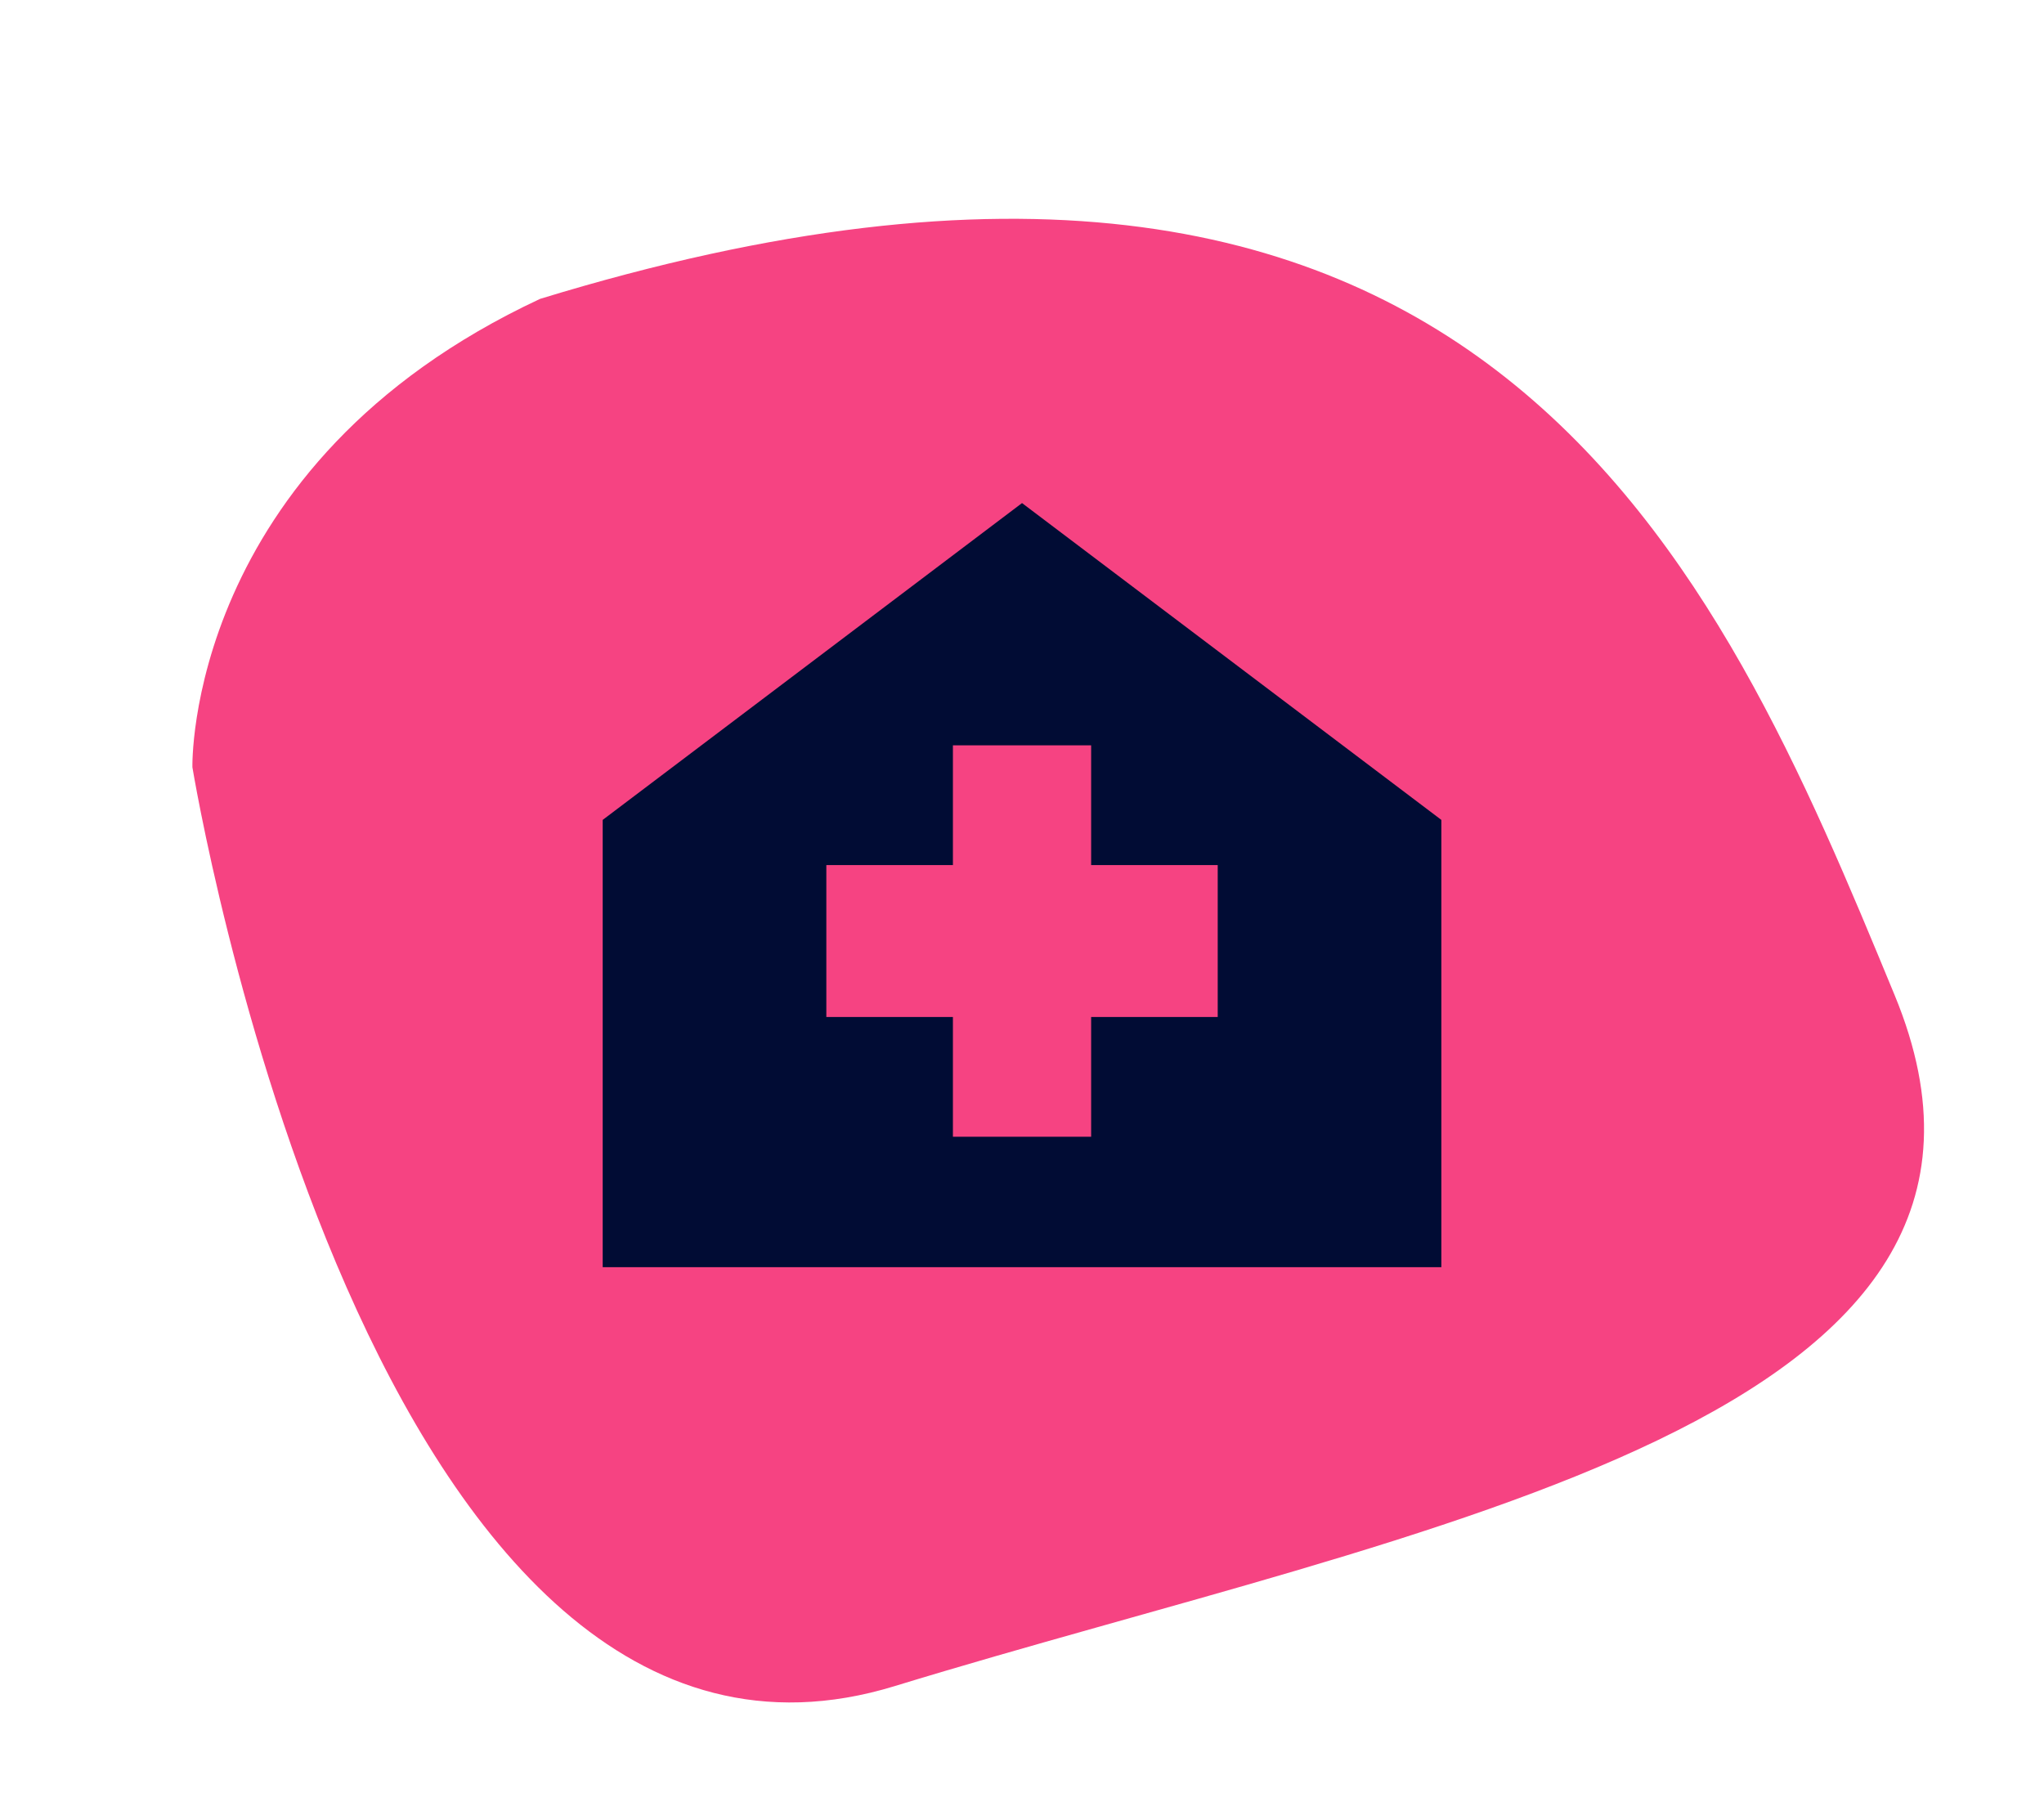
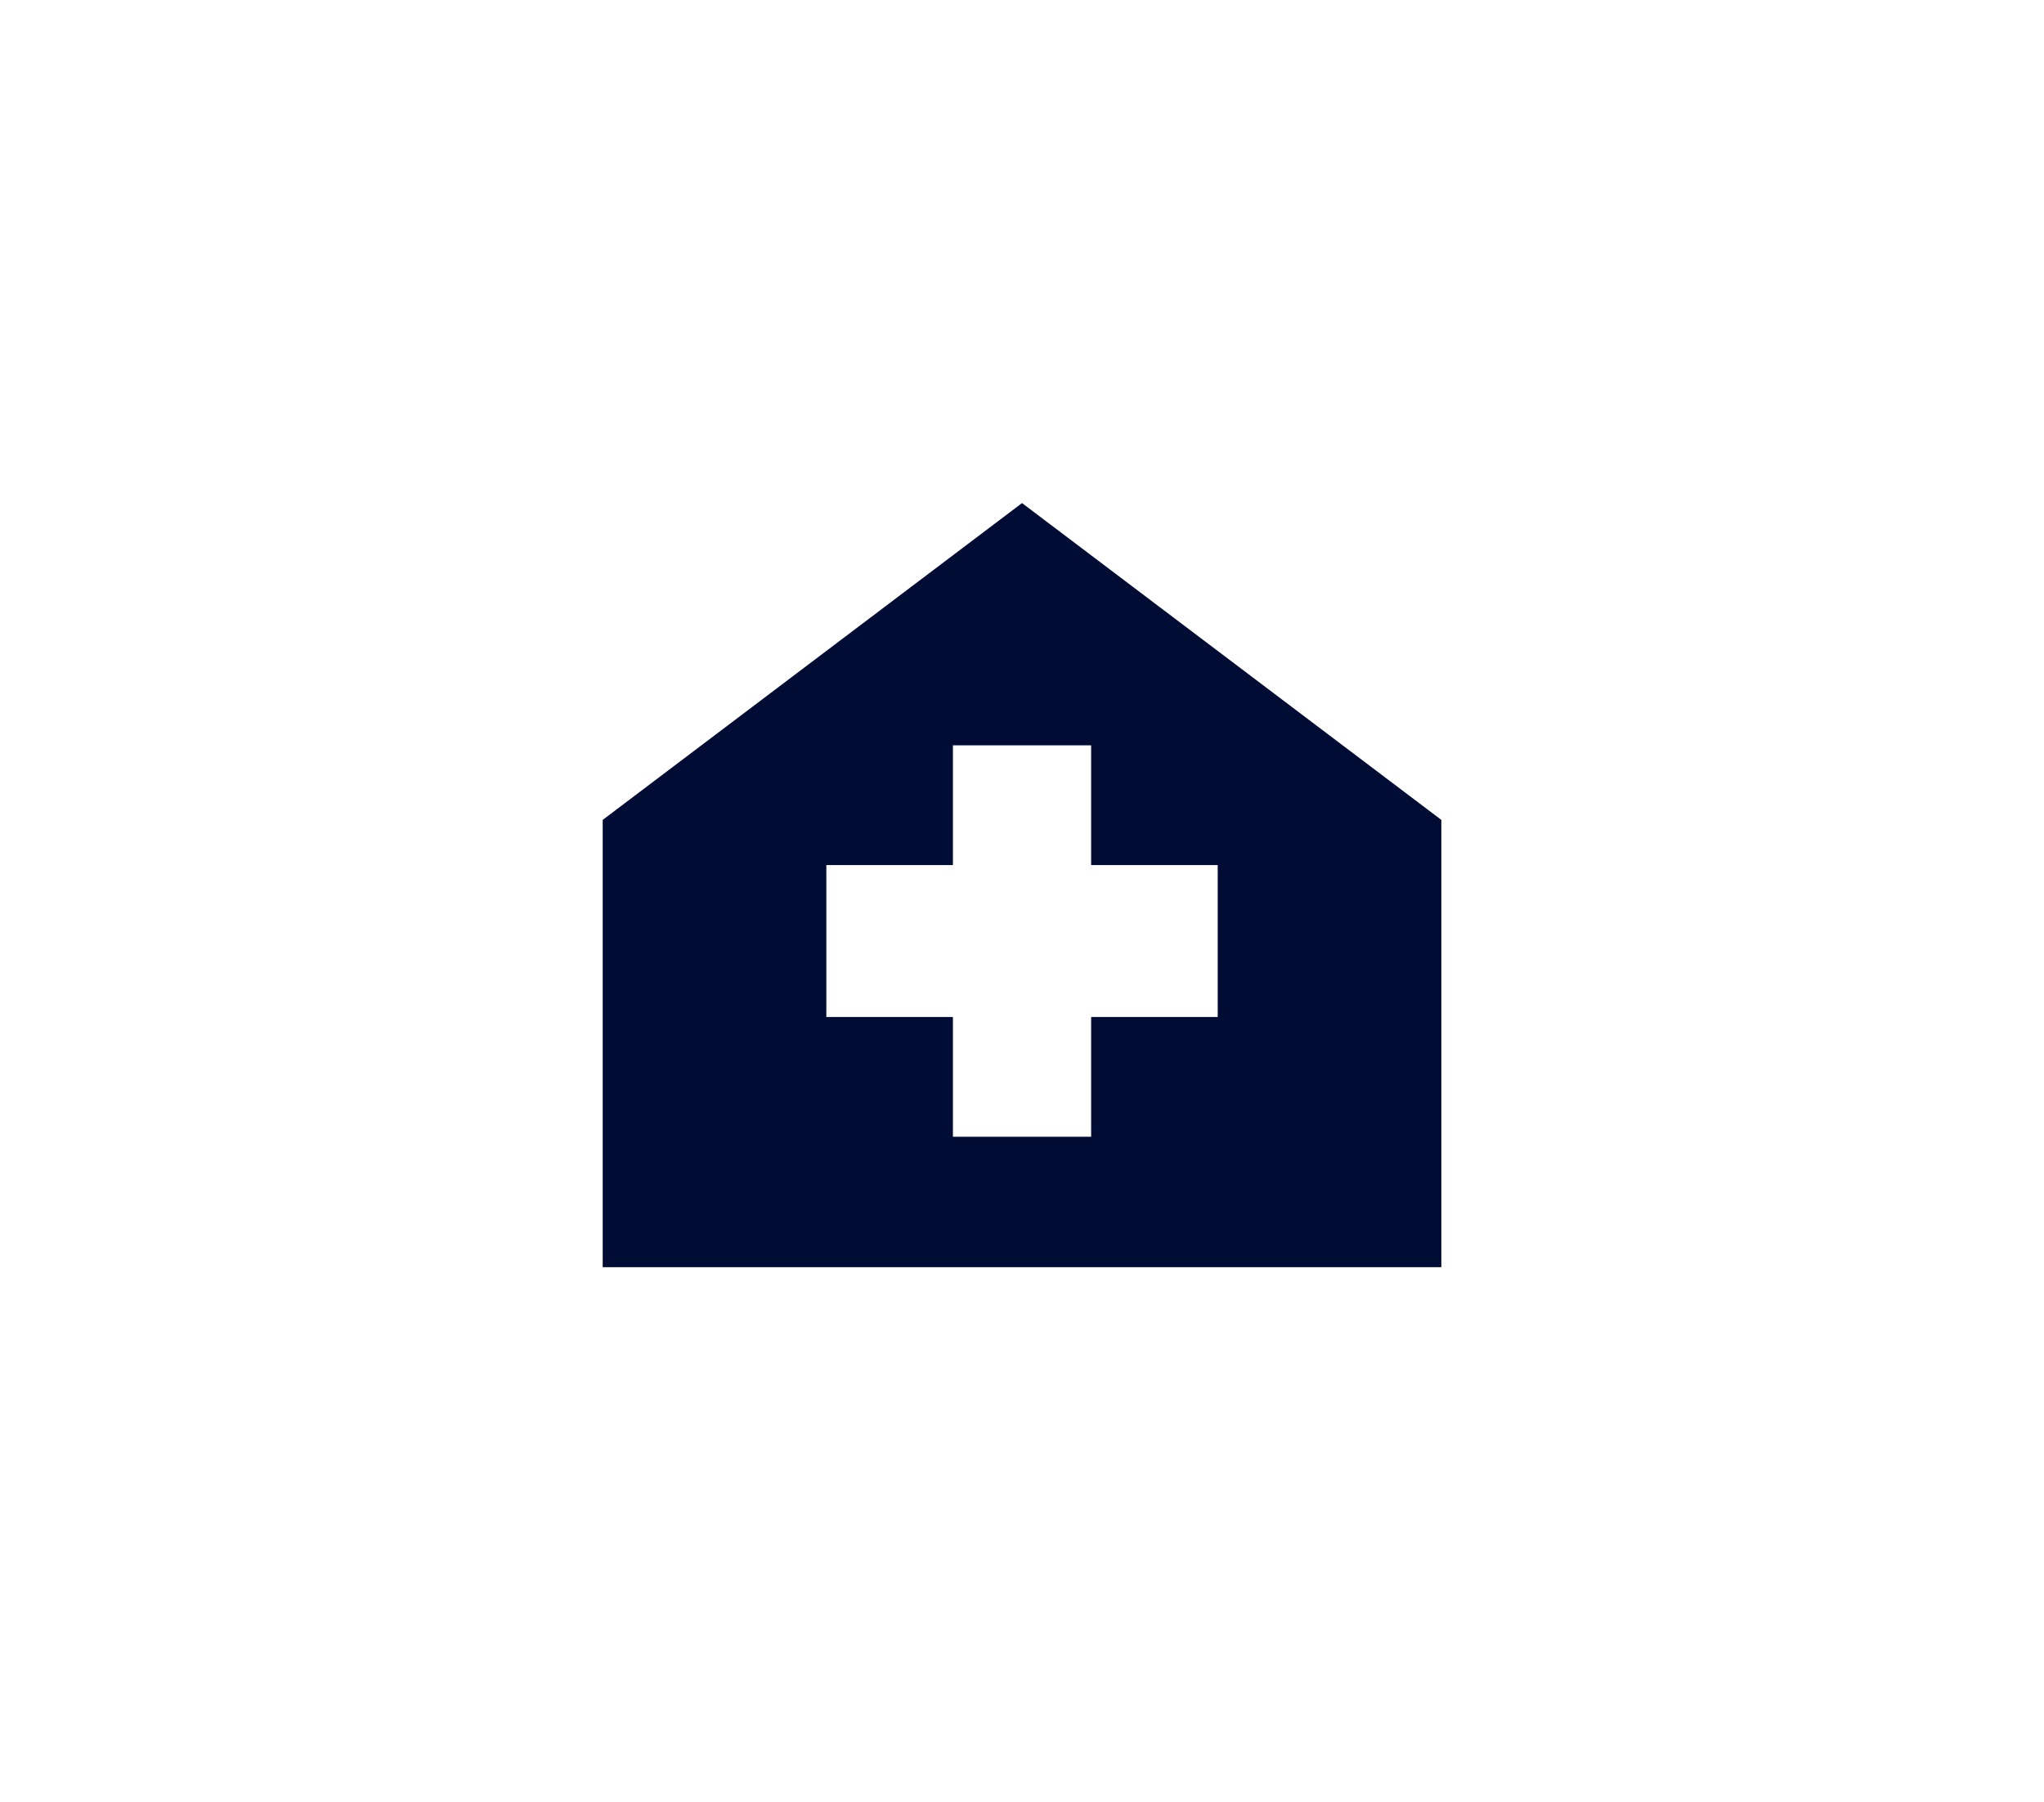
<svg xmlns="http://www.w3.org/2000/svg" width="228" height="201" viewBox="0 0 228 201" fill="none">
-   <path d="M211.34 111.005C230.977 158.568 158.437 170.116 99.801 188.077C41.165 206.038 21.462 85.58 21.462 85.58C21.462 85.58 20.627 51.829 60.246 33.337C165.911 0.97 191.704 63.443 211.34 111.005Z" fill="#F64382" />
  <path fill-rule="evenodd" clip-rule="evenodd" d="M114.003 56.115L67.228 91.456V141.348H160.777V91.456L114.003 56.115ZM106.294 83.14H121.712V96.495H135.831V113.441H121.712V126.796H106.294V113.441H92.175V96.495H106.294V83.14Z" fill="#010C34" />
</svg>